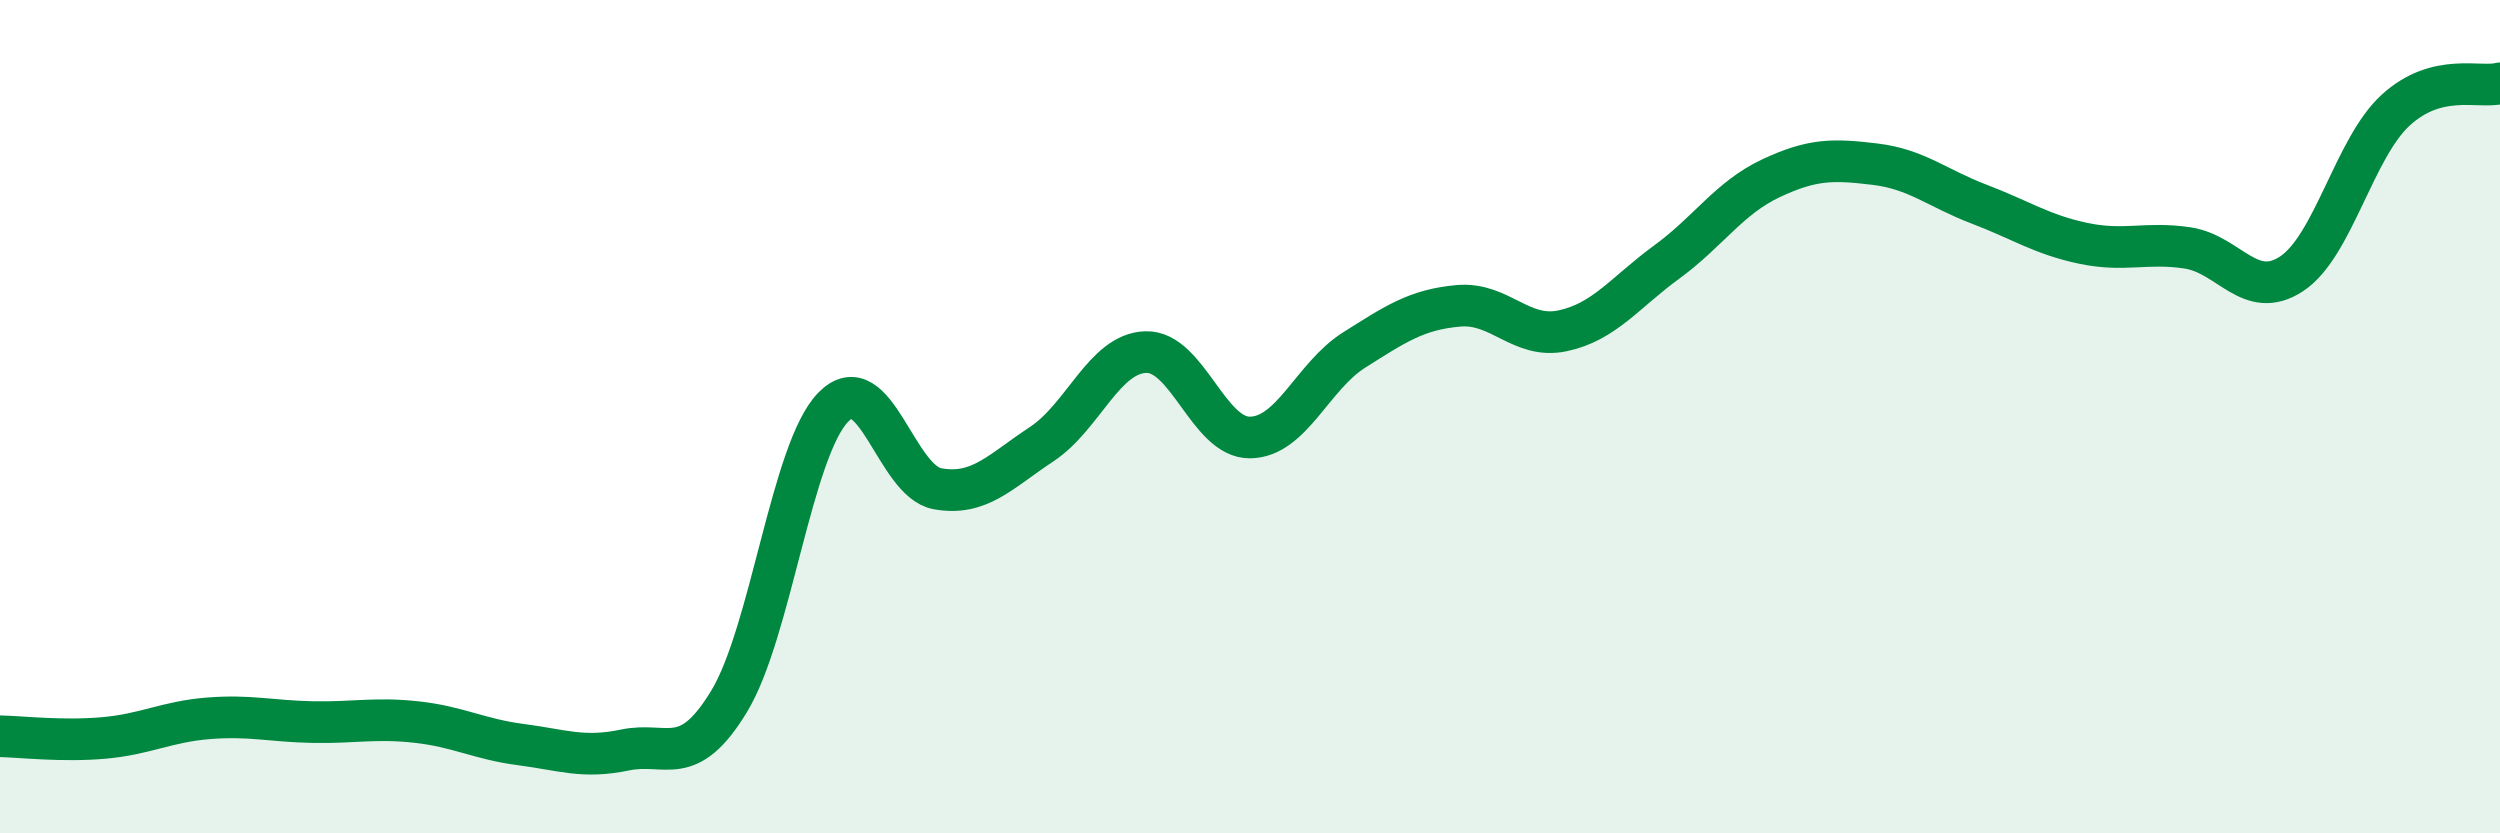
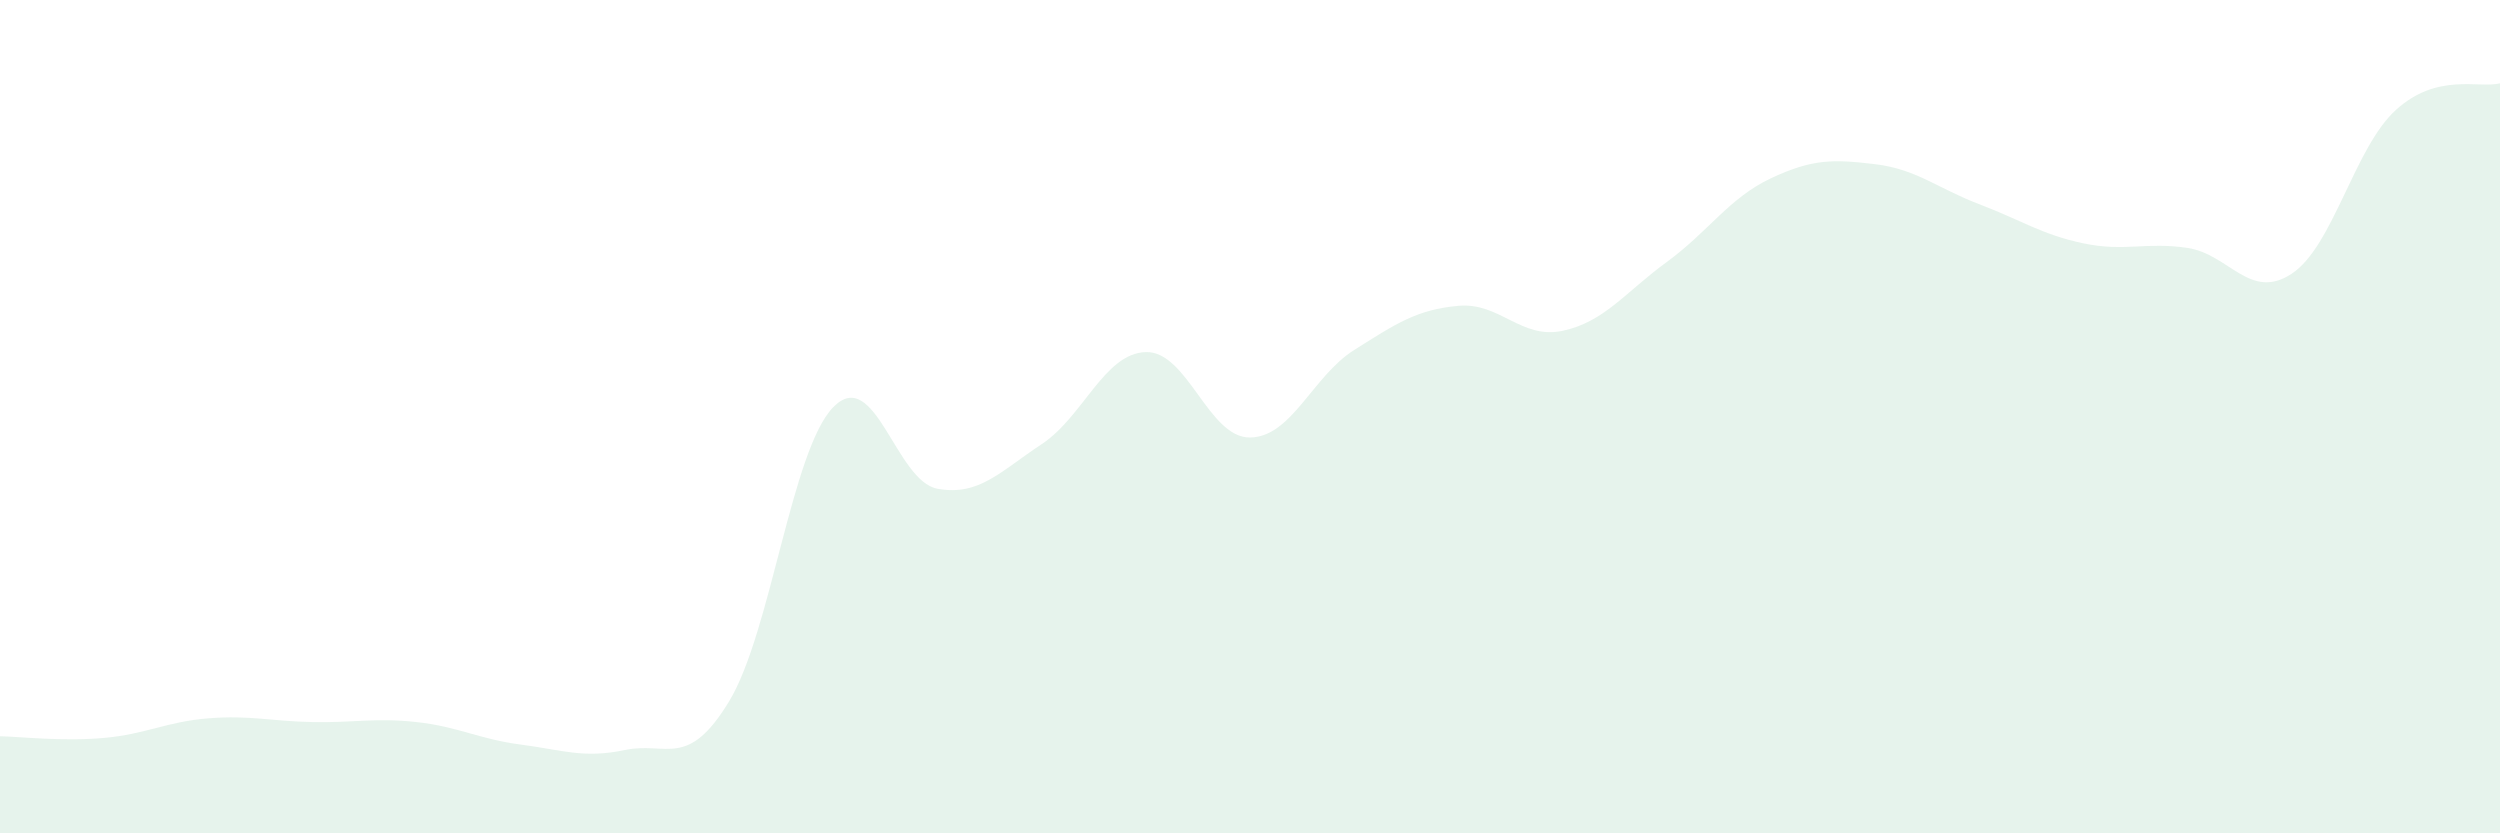
<svg xmlns="http://www.w3.org/2000/svg" width="60" height="20" viewBox="0 0 60 20">
  <path d="M 0,17.67 C 0.5,17.68 1.5,17.8 2.5,17.71 C 3.5,17.62 4,17.32 5,17.24 C 6,17.16 6.5,17.31 7.5,17.33 C 8.5,17.35 9,17.22 10,17.33 C 11,17.44 11.5,17.74 12.5,17.87 C 13.5,18 14,18.21 15,18 C 16,17.79 16.5,18.48 17.5,16.83 C 18.5,15.18 19,10.79 20,9.77 C 21,8.75 21.5,11.55 22.5,11.73 C 23.5,11.91 24,11.32 25,10.66 C 26,10 26.5,8.48 27.5,8.45 C 28.5,8.42 29,10.51 30,10.5 C 31,10.49 31.5,9.03 32.5,8.4 C 33.5,7.77 34,7.43 35,7.34 C 36,7.25 36.5,8.15 37.5,7.94 C 38.5,7.73 39,7.02 40,6.29 C 41,5.56 41.5,4.75 42.5,4.28 C 43.5,3.81 44,3.82 45,3.94 C 46,4.06 46.5,4.52 47.5,4.9 C 48.5,5.28 49,5.63 50,5.84 C 51,6.05 51.5,5.8 52.5,5.95 C 53.5,6.1 54,7.23 55,6.57 C 56,5.91 56.5,3.55 57.5,2.64 C 58.5,1.73 59.5,2.13 60,2L60 20L0 20Z" fill="#008740" opacity="0.1" stroke-linecap="round" stroke-linejoin="round" />
-   <path d="M 0,17.67 C 0.5,17.68 1.5,17.8 2.5,17.71 C 3.5,17.62 4,17.32 5,17.24 C 6,17.16 6.5,17.31 7.5,17.33 C 8.5,17.35 9,17.22 10,17.33 C 11,17.44 11.5,17.74 12.5,17.87 C 13.5,18 14,18.21 15,18 C 16,17.79 16.5,18.48 17.5,16.83 C 18.5,15.18 19,10.79 20,9.77 C 21,8.75 21.5,11.55 22.5,11.73 C 23.5,11.91 24,11.32 25,10.66 C 26,10 26.5,8.48 27.5,8.45 C 28.5,8.42 29,10.51 30,10.5 C 31,10.49 31.5,9.03 32.5,8.4 C 33.5,7.77 34,7.43 35,7.34 C 36,7.25 36.5,8.15 37.5,7.94 C 38.5,7.73 39,7.02 40,6.29 C 41,5.56 41.5,4.75 42.5,4.28 C 43.5,3.81 44,3.82 45,3.94 C 46,4.06 46.5,4.52 47.5,4.9 C 48.5,5.28 49,5.63 50,5.84 C 51,6.05 51.5,5.8 52.5,5.95 C 53.5,6.1 54,7.23 55,6.57 C 56,5.91 56.5,3.55 57.5,2.64 C 58.5,1.73 59.5,2.13 60,2" stroke="#008740" stroke-width="1" fill="none" stroke-linecap="round" stroke-linejoin="round" />
</svg>